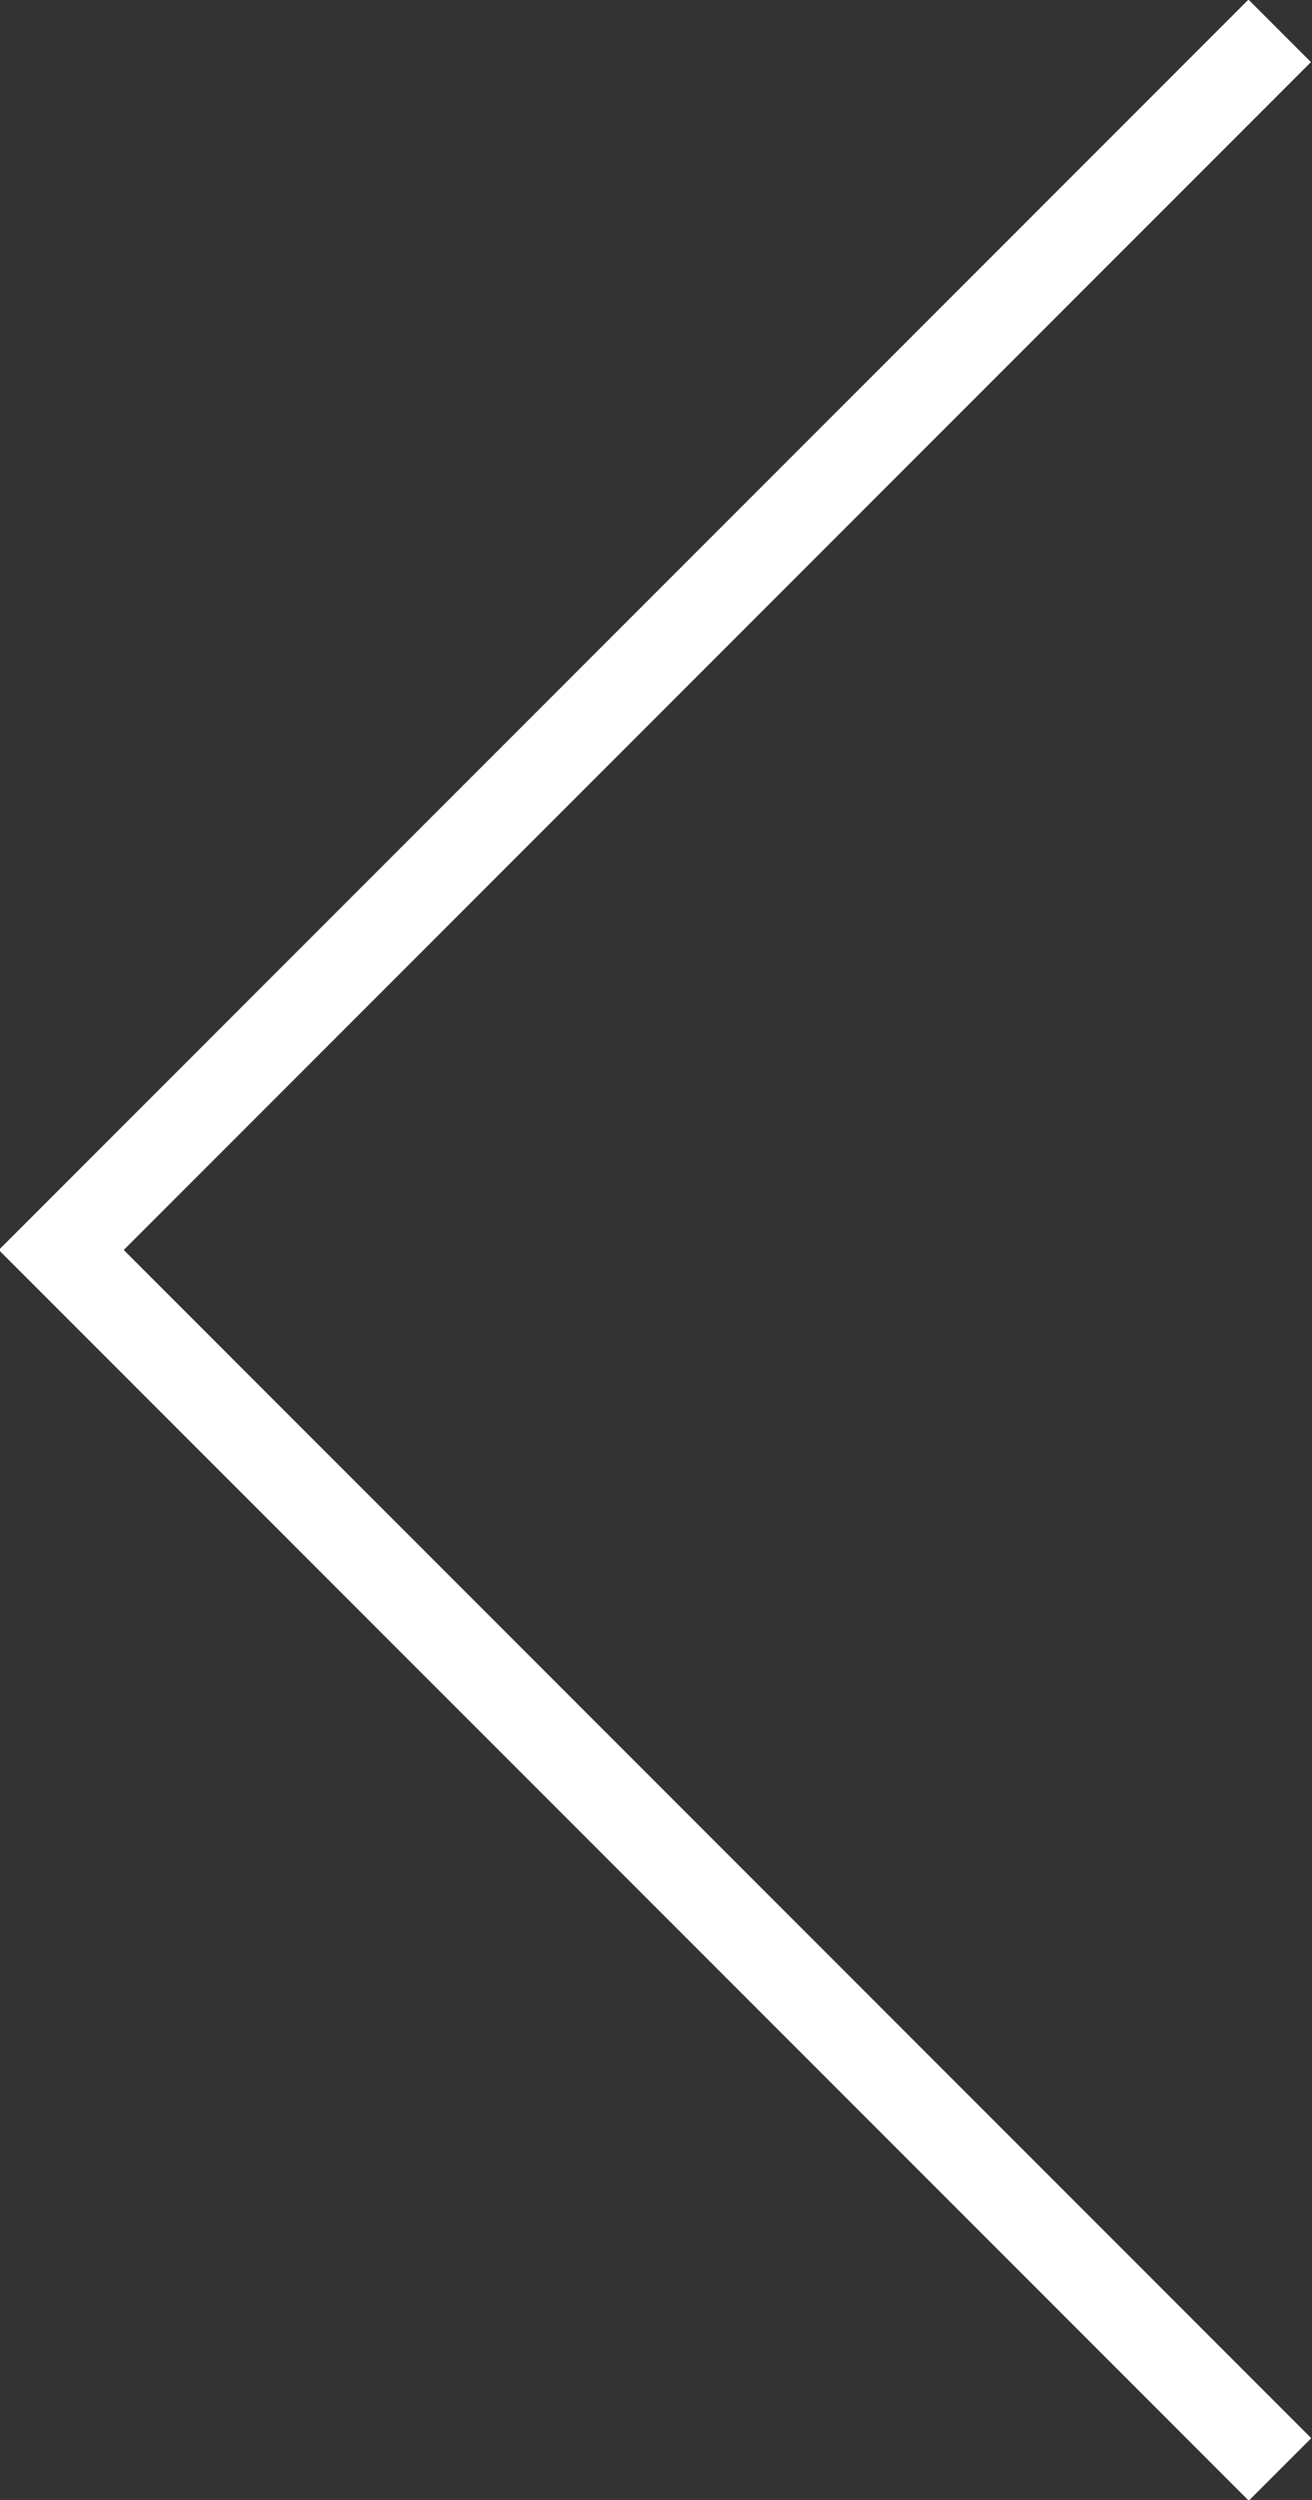
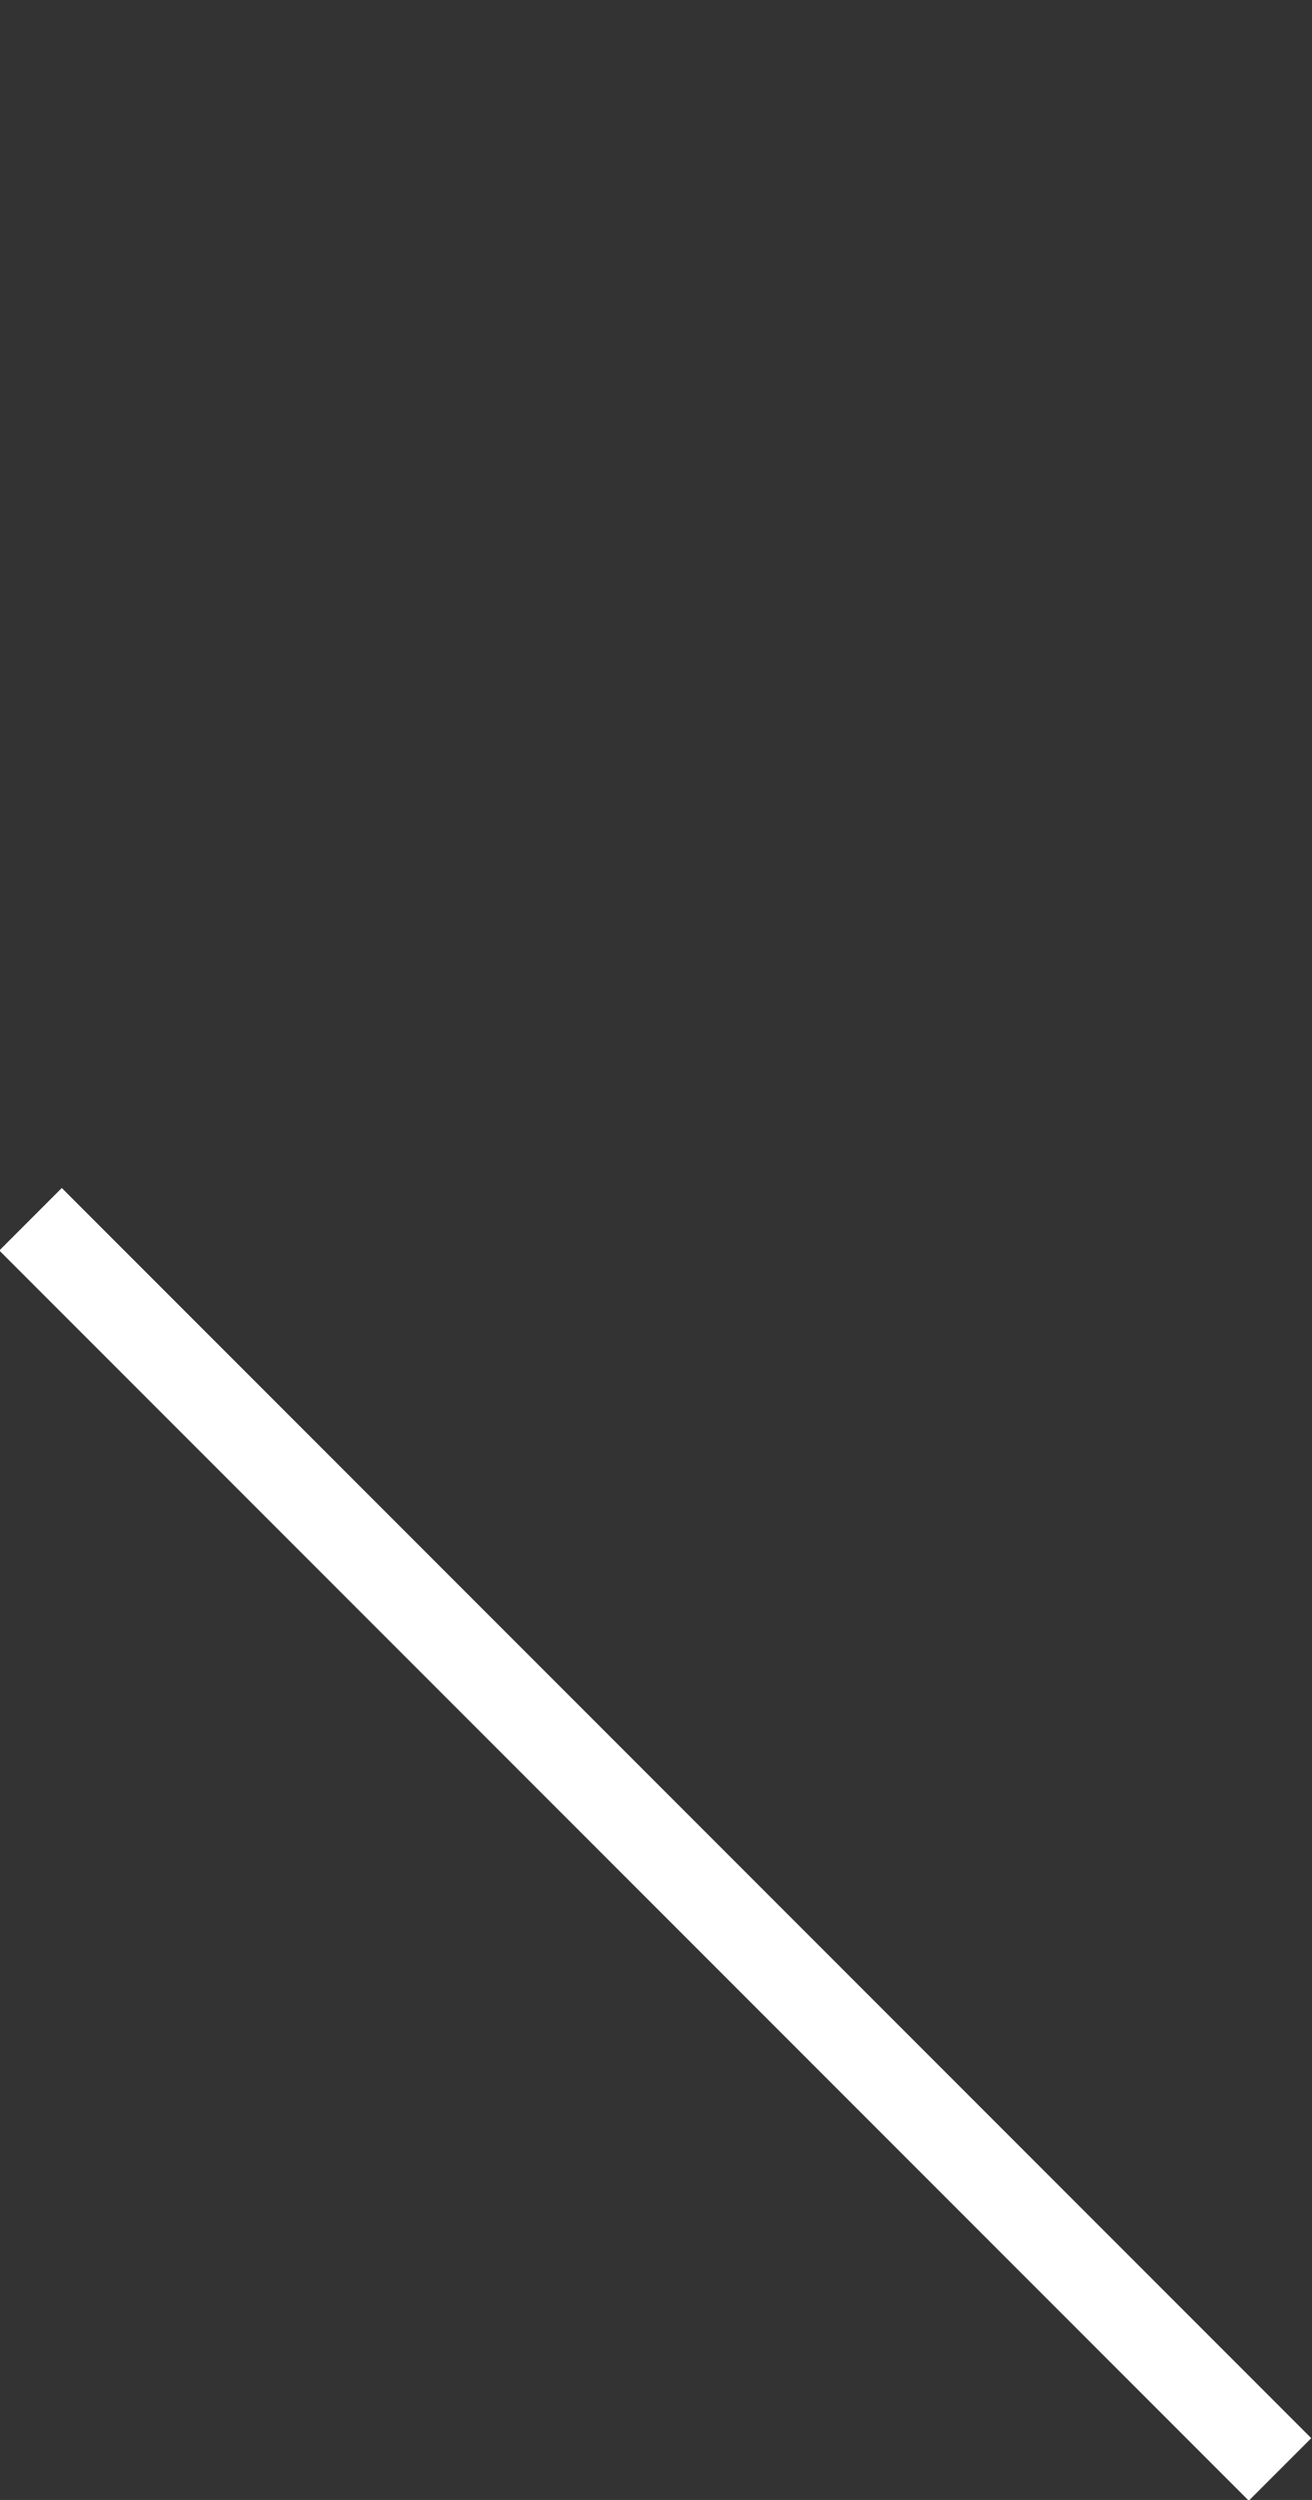
<svg xmlns="http://www.w3.org/2000/svg" id="_レイヤー_1" data-name="レイヤー 1" viewBox="0 0 14.85 28.28">
  <rect x="0" y="0" width="14.85" height="28.28" fill="#333333" stroke="none" />
  <defs>
    <style>
      .cls-1 {
        fill: #fff;
        stroke-width: 0px;
      }
    </style>
  </defs>
  <g id="pager-arrow-left">
    <g id="rectangle_18" data-name="rectangle 18">
      <rect class="cls-1" x="6.92" y="10.86" width="1" height="20" transform="translate(-12.58 11.36) rotate(-45)" />
    </g>
    <g id="rectangle_19" data-name="rectangle 19">
-       <rect class="cls-1" x="-2.58" y="6.92" width="20" height="1" transform="translate(-3.08 7.42) rotate(-45)" />
-     </g>
+       </g>
  </g>
</svg>